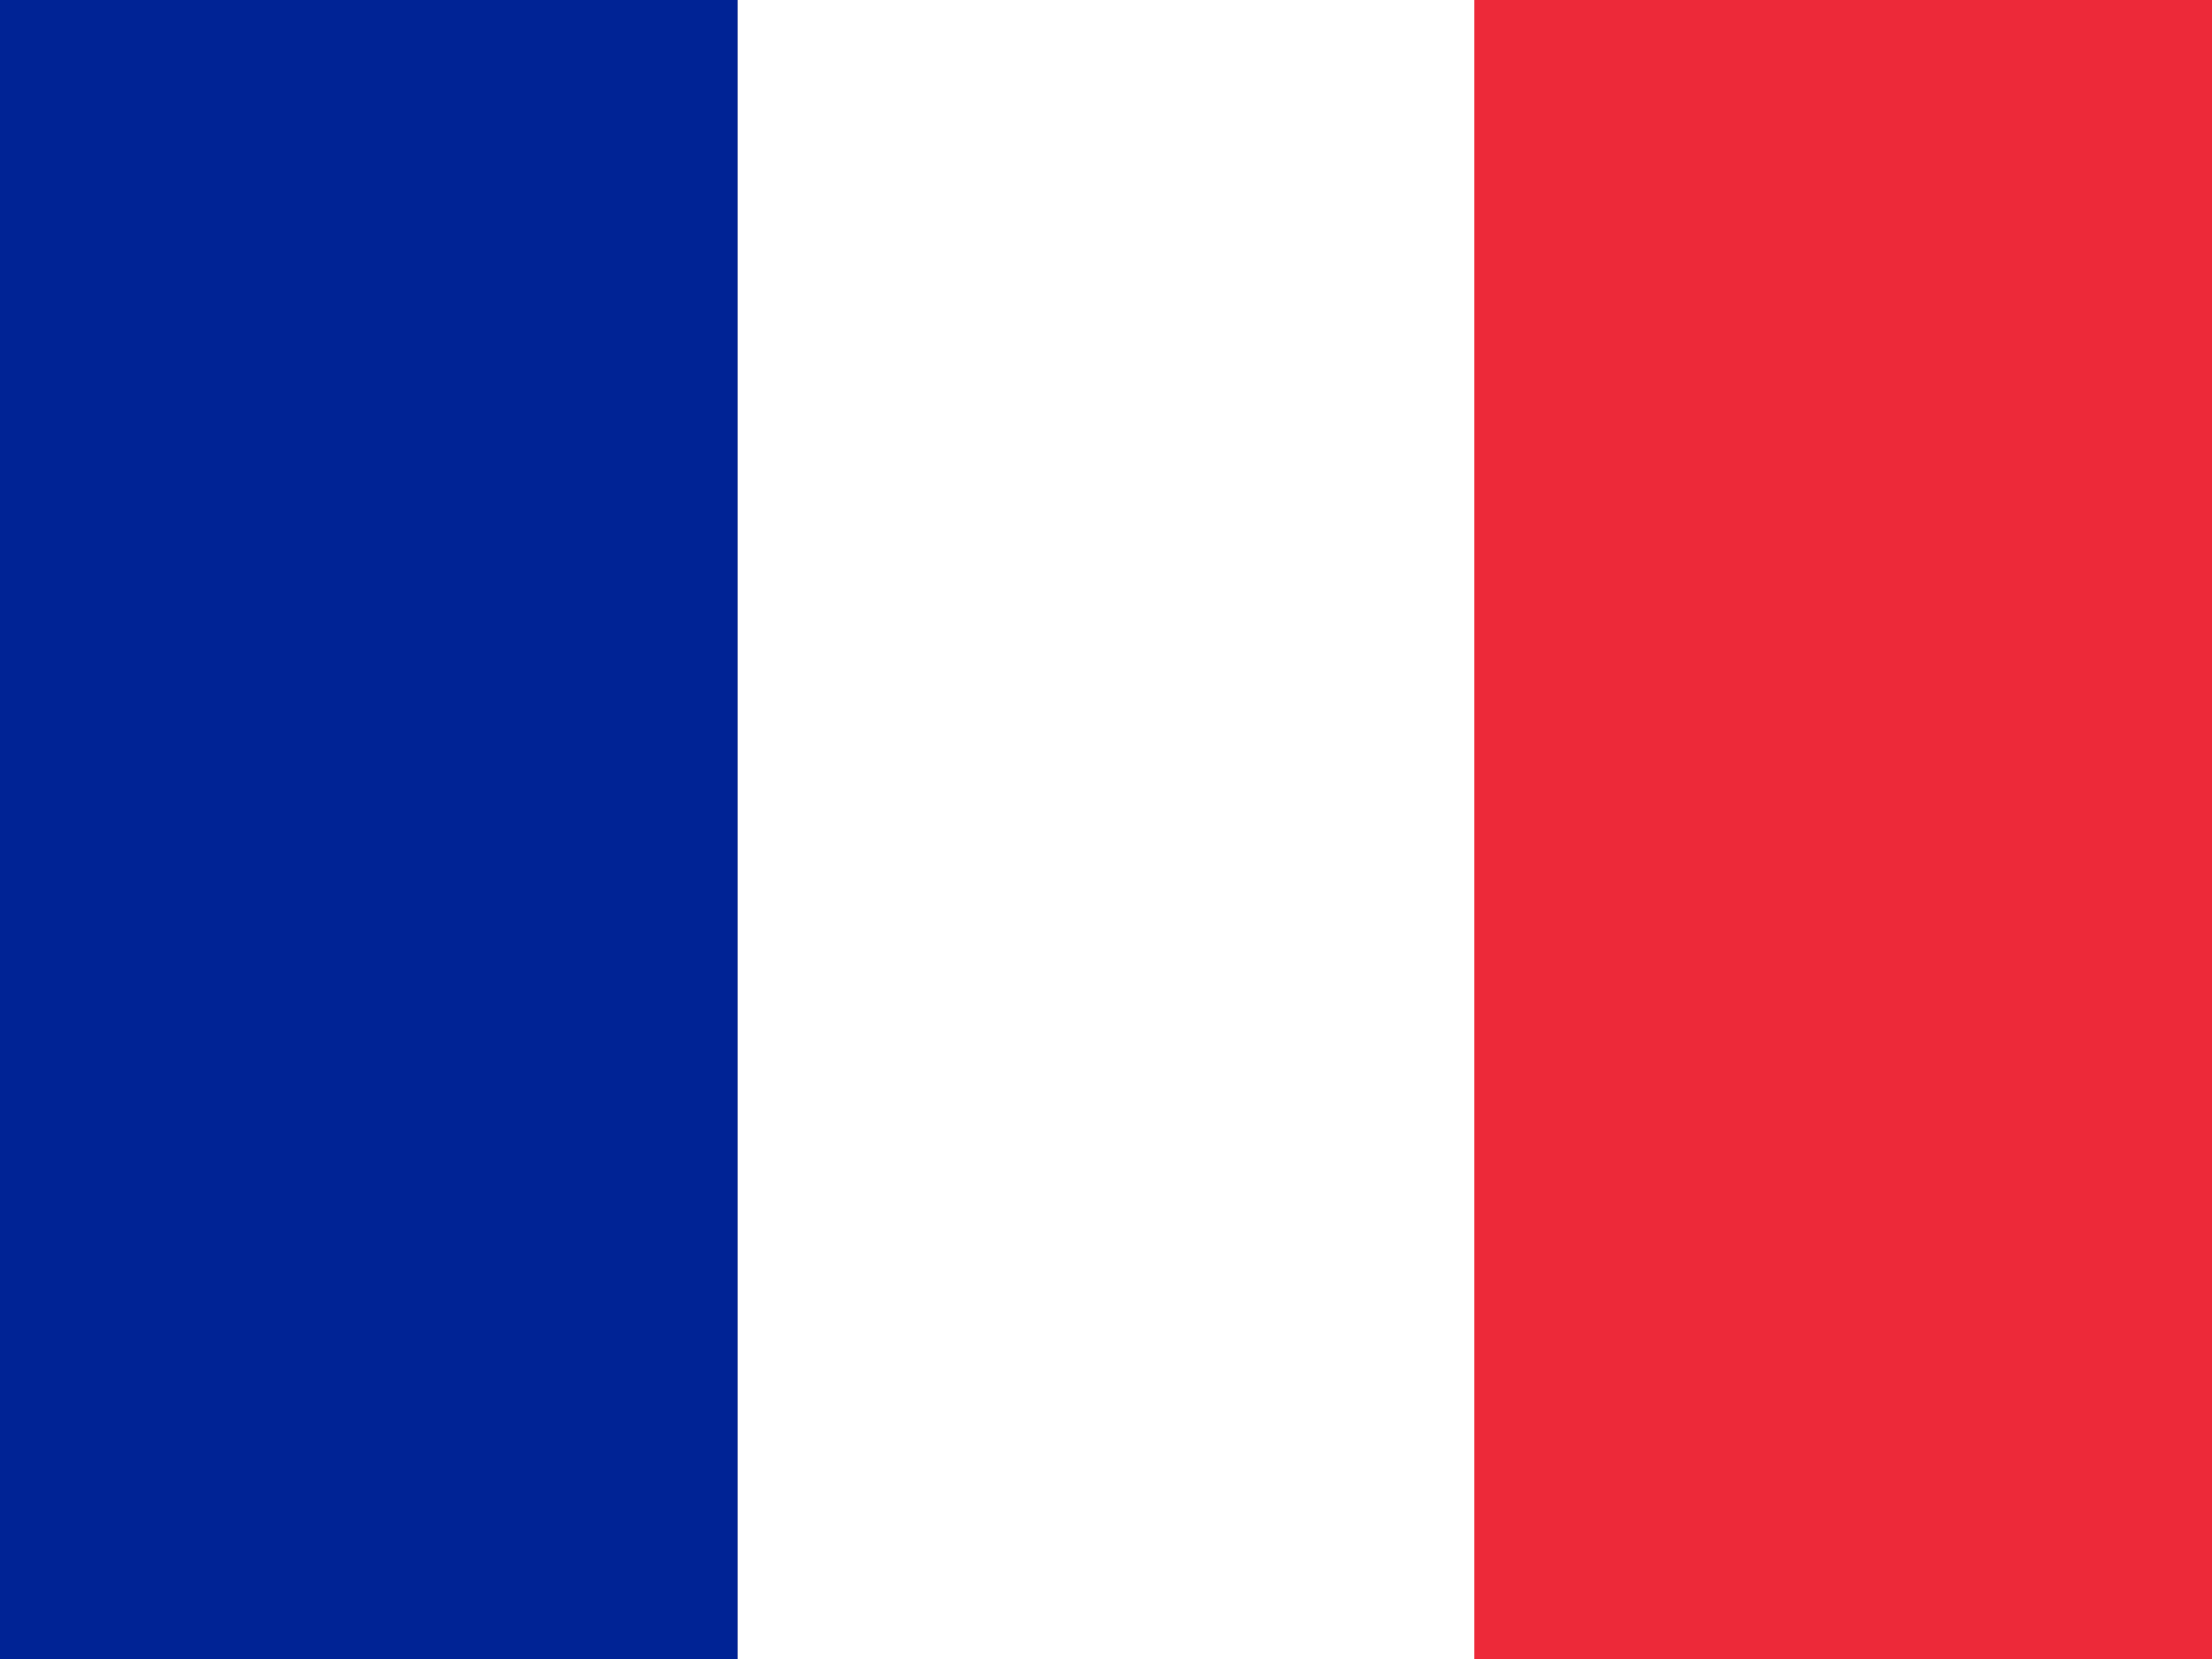
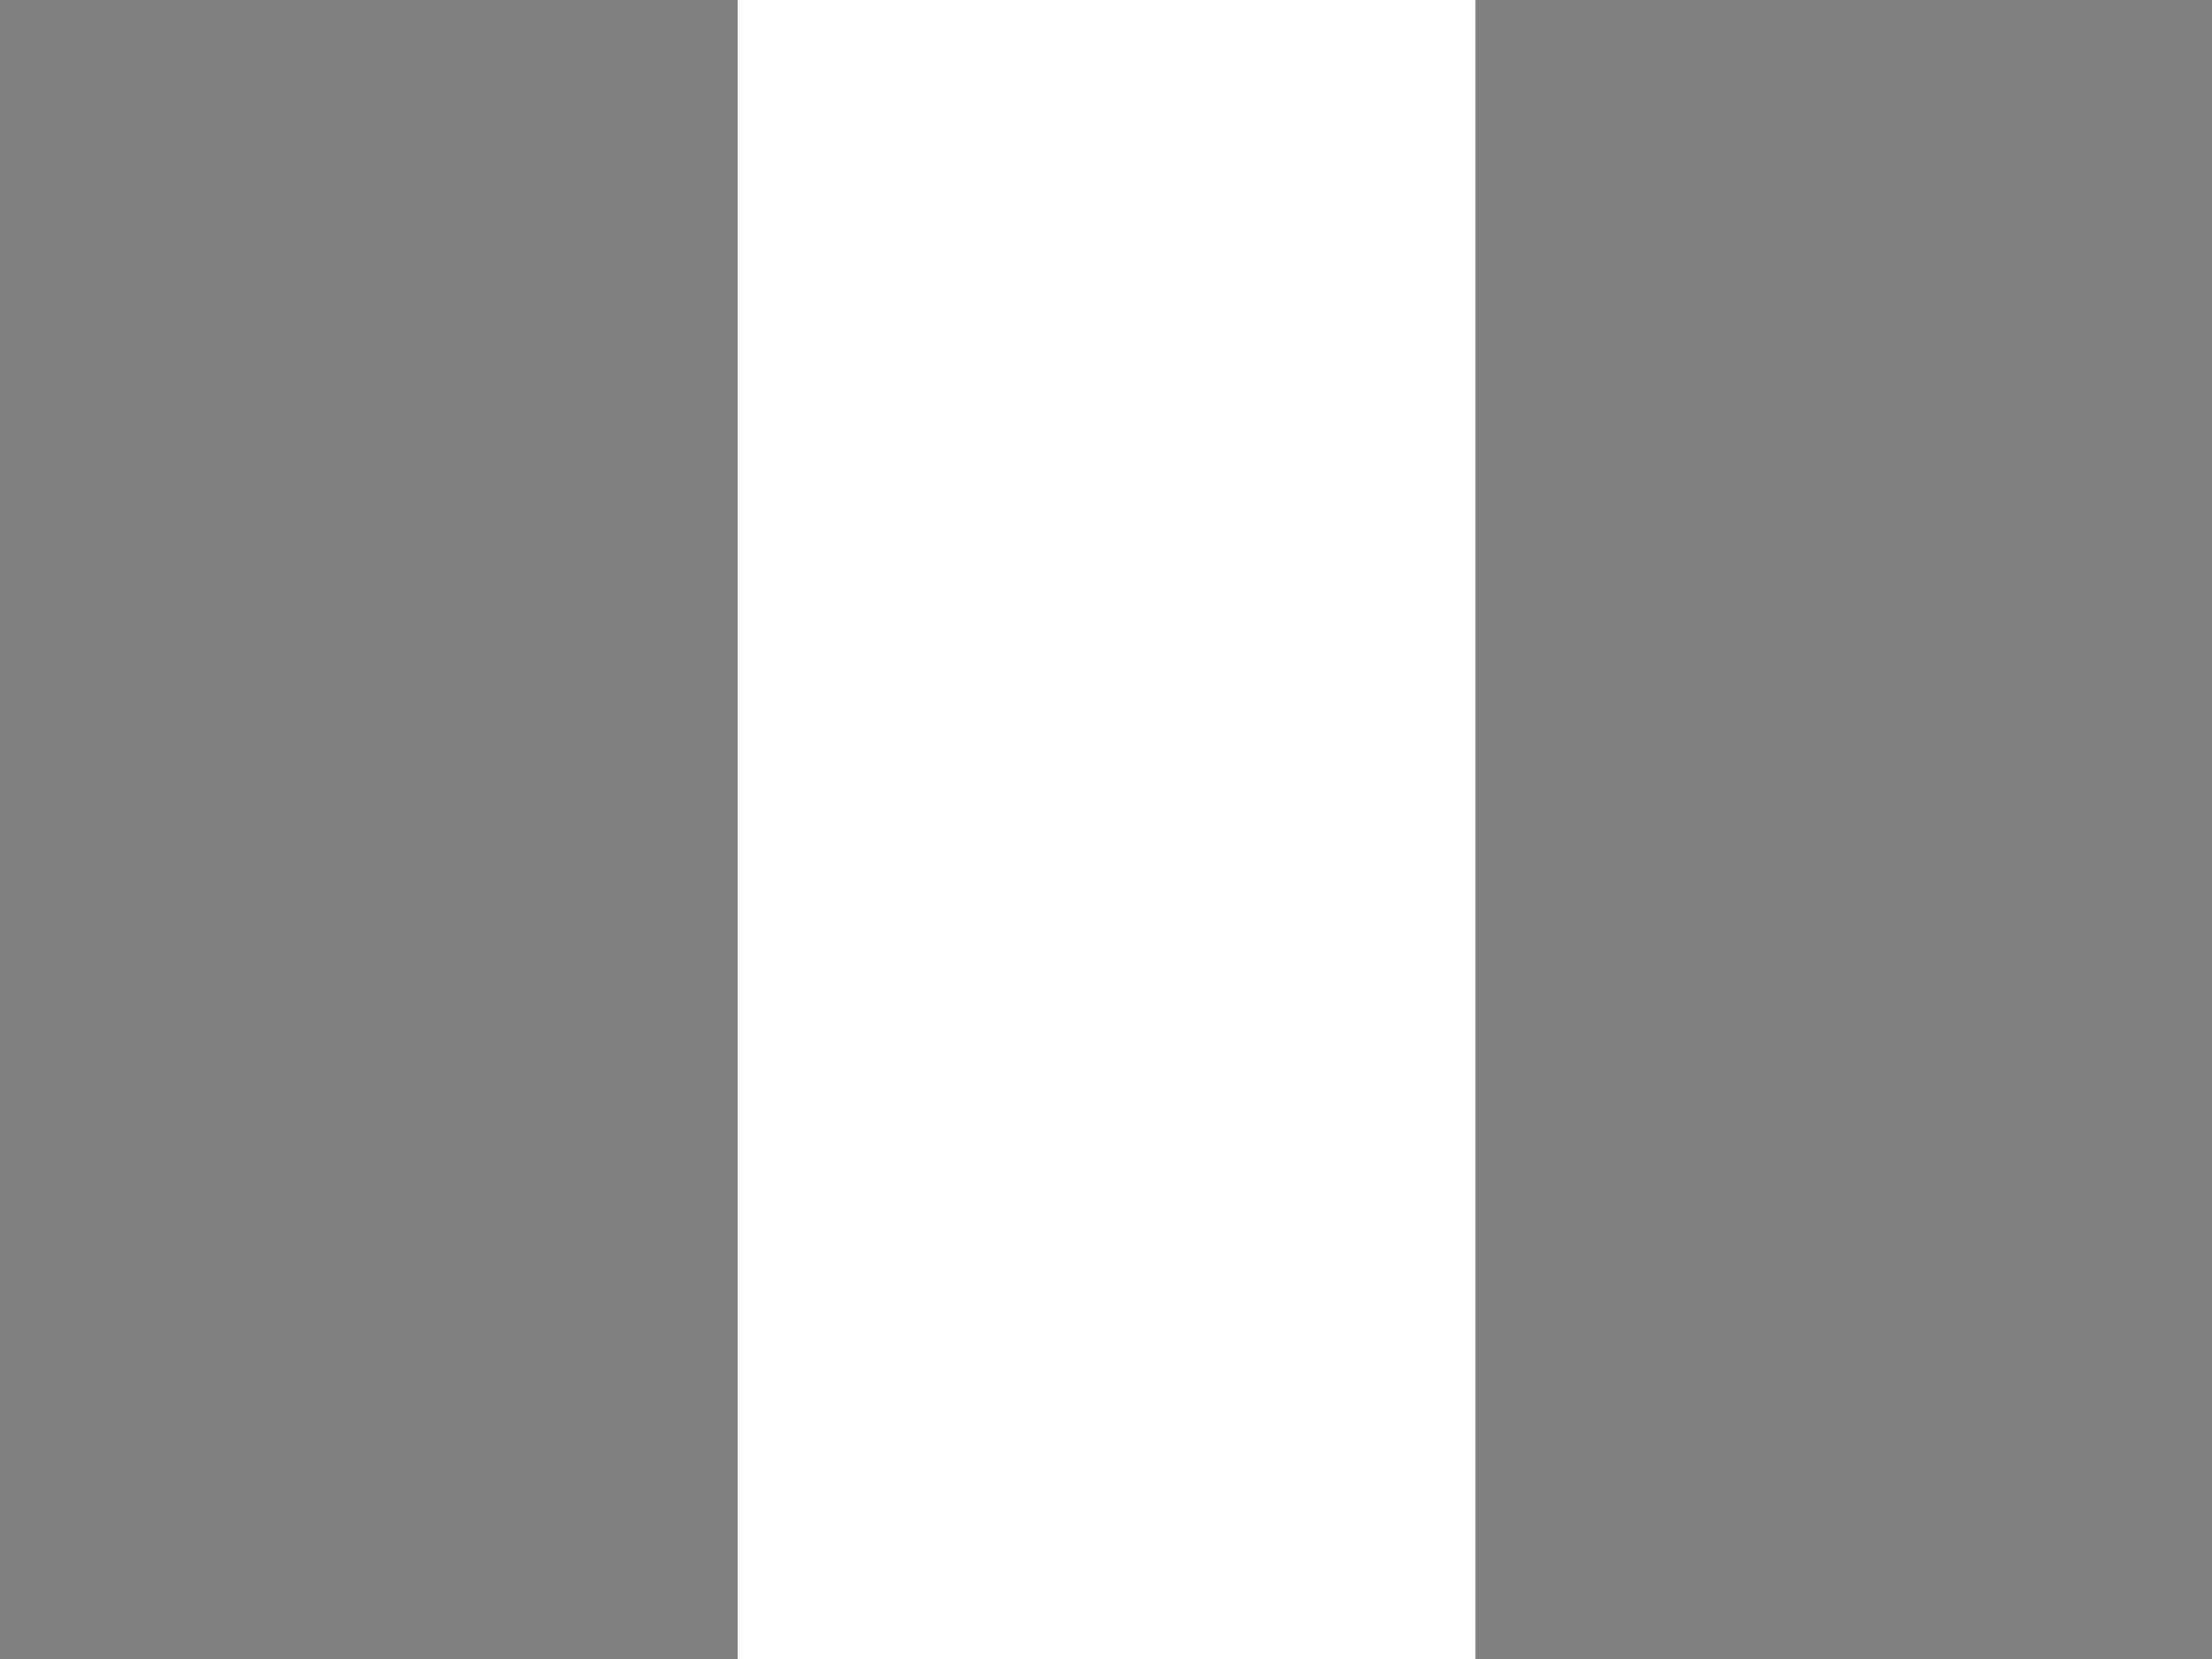
<svg xmlns="http://www.w3.org/2000/svg" width="20" height="15" viewBox="0 0 20 15">
  <rect x="0" y="0" width="20" height="15" fill="#808080" stroke="none" />
-   <rect width="6.67" height="15" fill="#002395" />
  <rect x="6.67" width="6.67" height="15" fill="#FFFFFF" />
-   <rect x="13.33" width="6.67" height="15" fill="#ED2939" />
</svg>